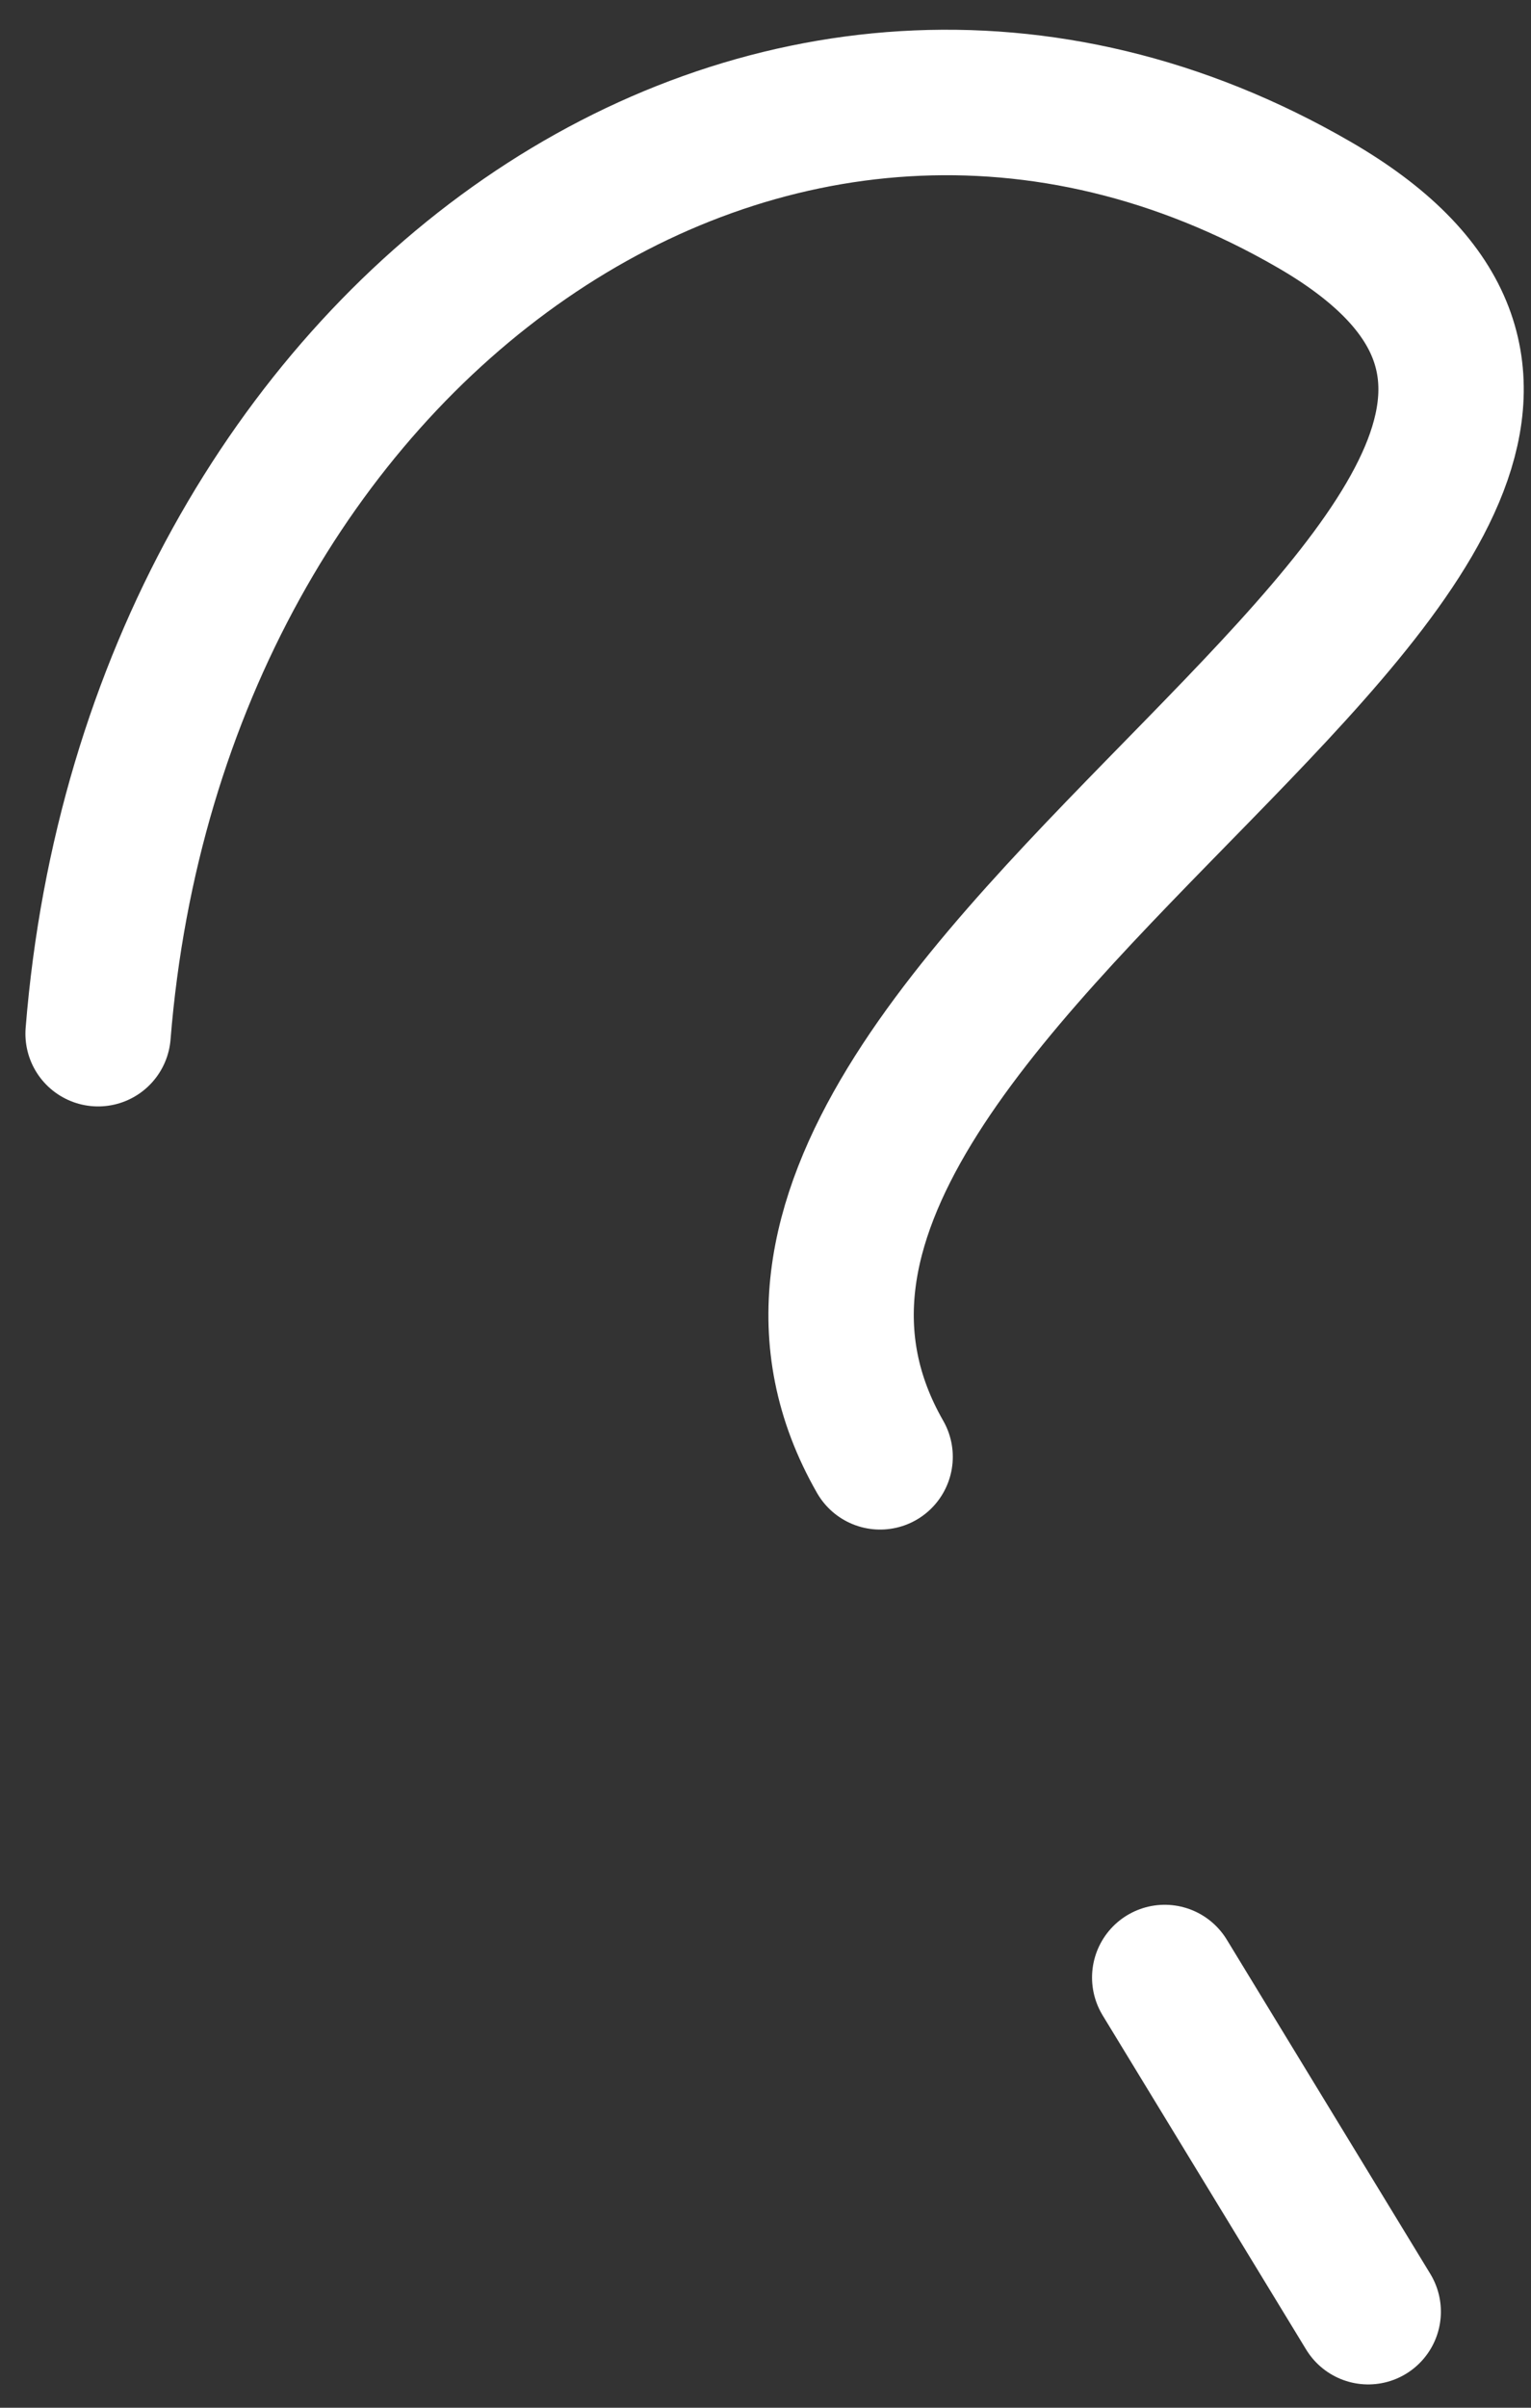
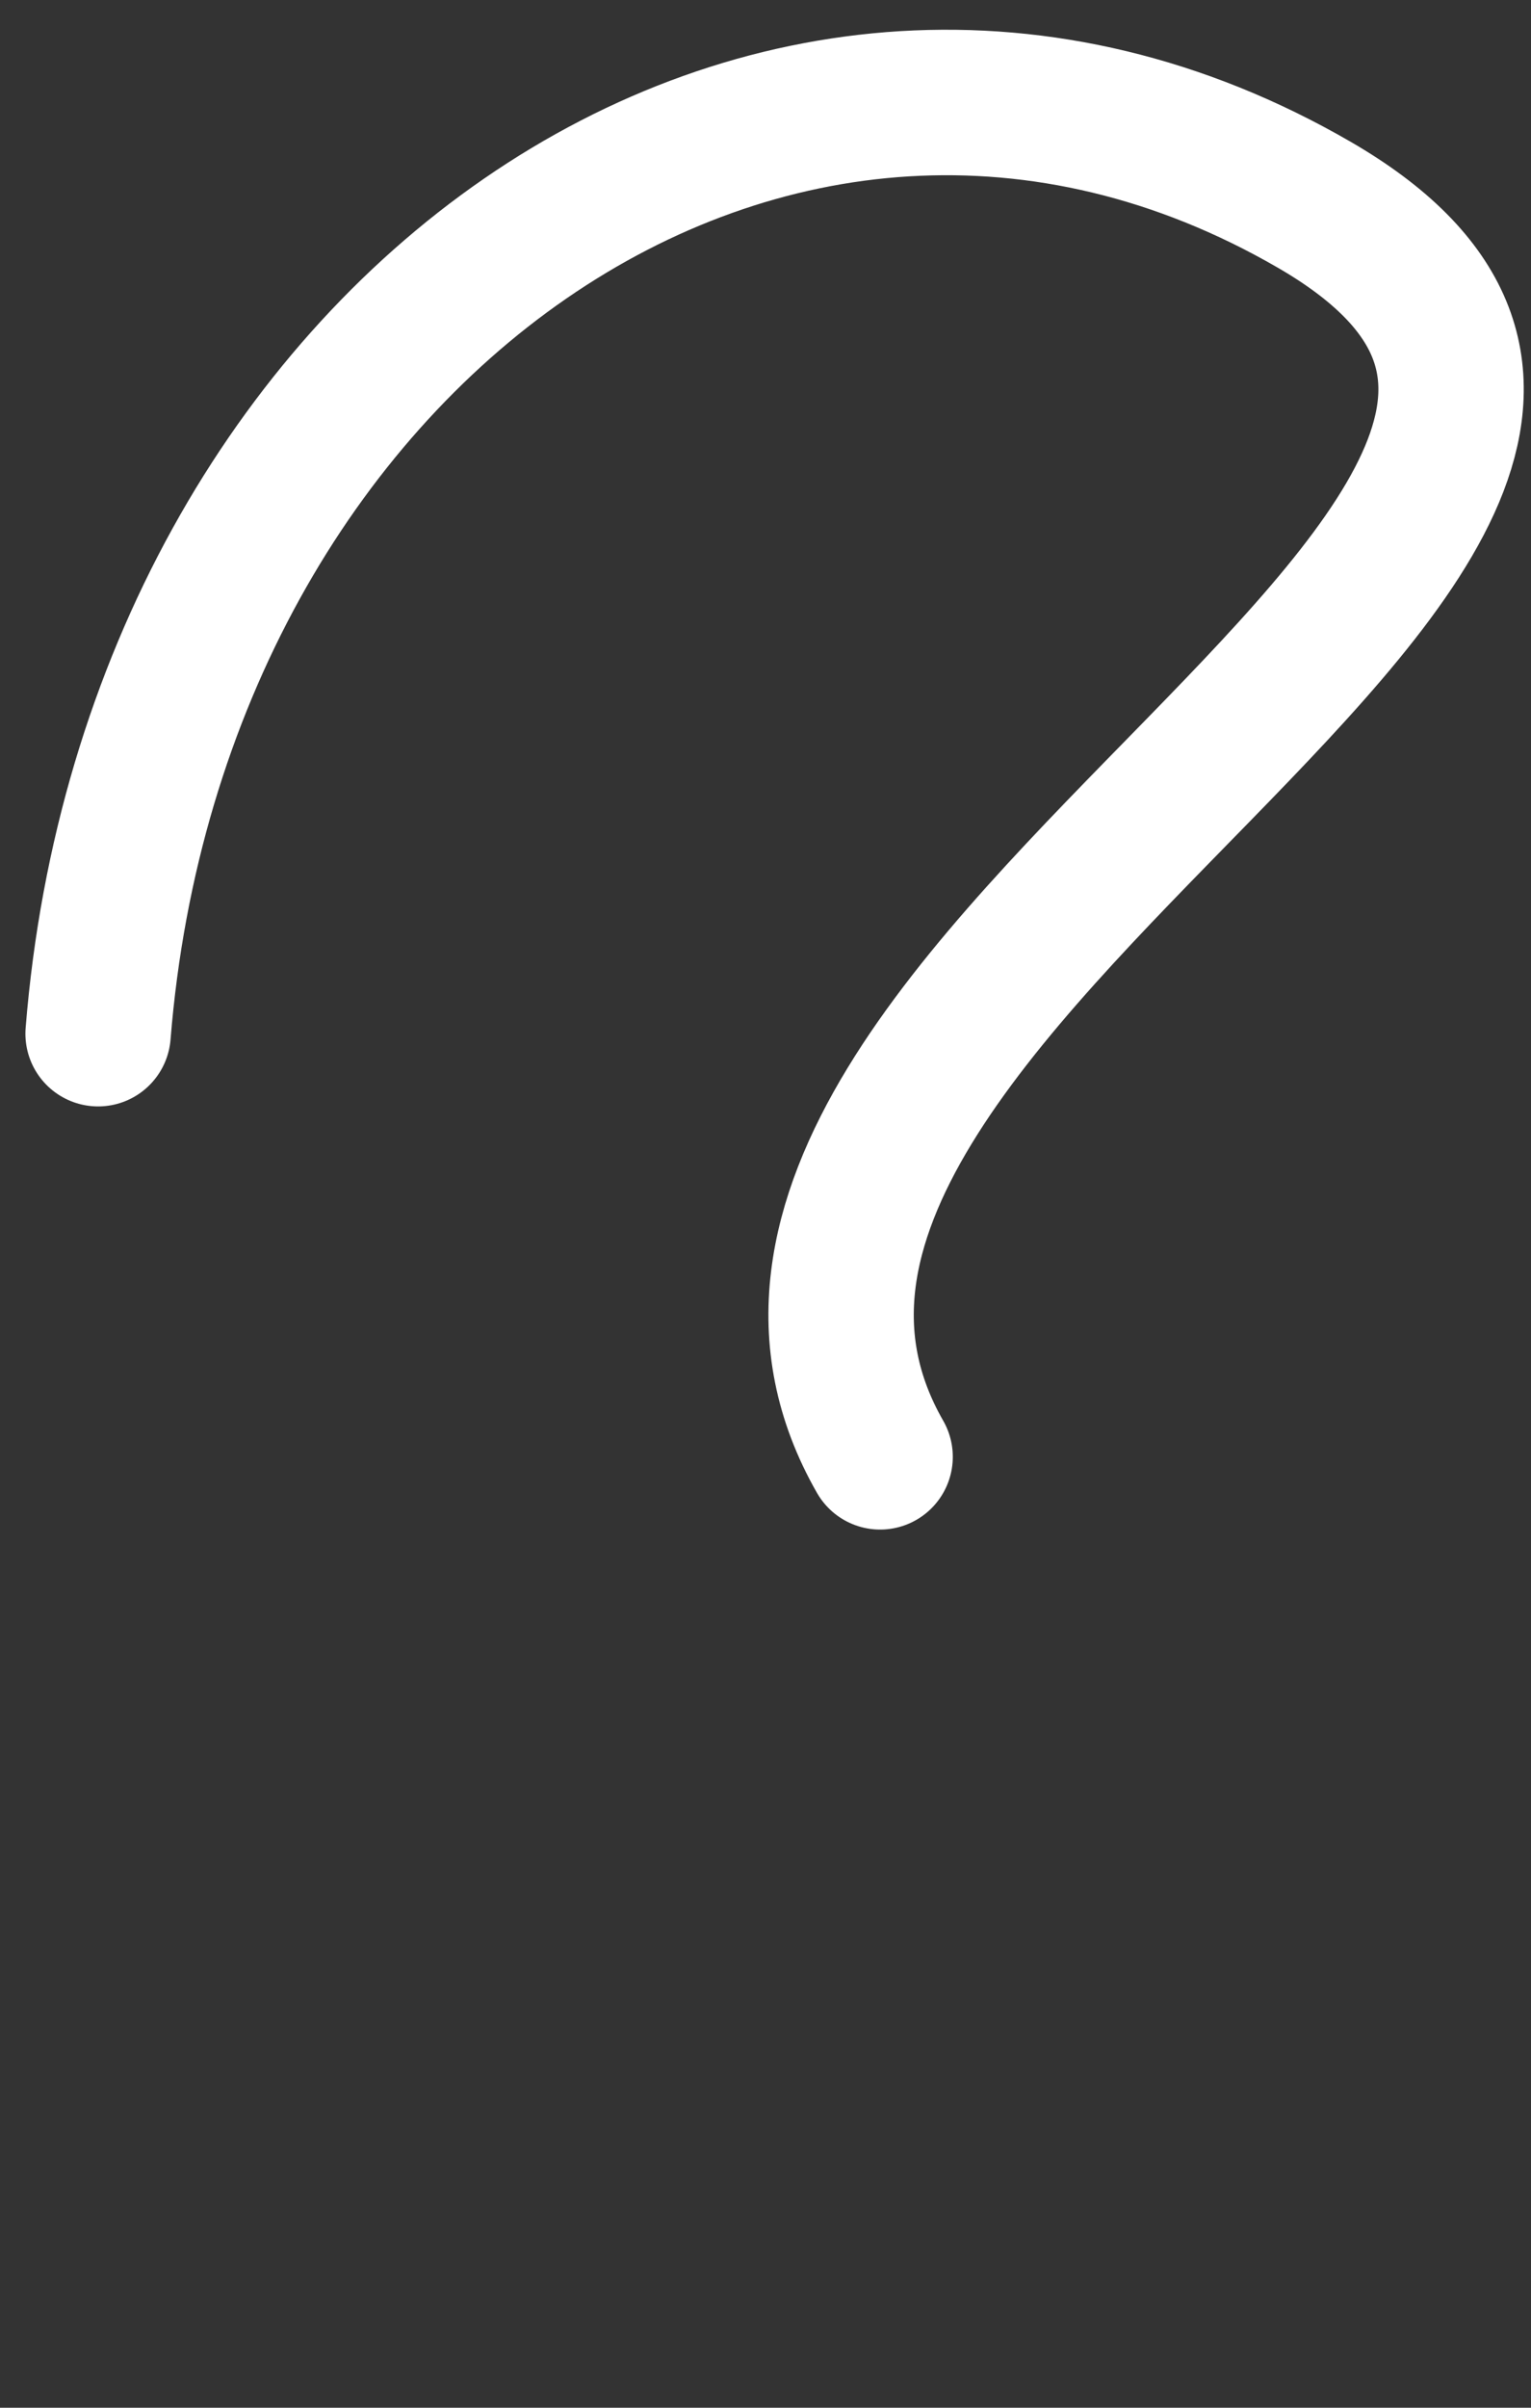
<svg xmlns="http://www.w3.org/2000/svg" width="42" height="66" viewBox="0 0 42 66" fill="none">
  <rect x="0" y="0" width="42" height="66" fill="#333333" stroke="none" />
-   <path d="M2.691 28.335C4.237 9.069 21.266 -2.941 36.049 5.61C50.832 14.161 16.726 26.99 24.144 39.934M37.534 63.367L31.952 54.207" stroke="white" stroke-width="3.988" stroke-linecap="round" stroke-linejoin="round" />
+   <path d="M2.691 28.335C4.237 9.069 21.266 -2.941 36.049 5.61C50.832 14.161 16.726 26.99 24.144 39.934M37.534 63.367" stroke="white" stroke-width="3.988" stroke-linecap="round" stroke-linejoin="round" />
</svg>